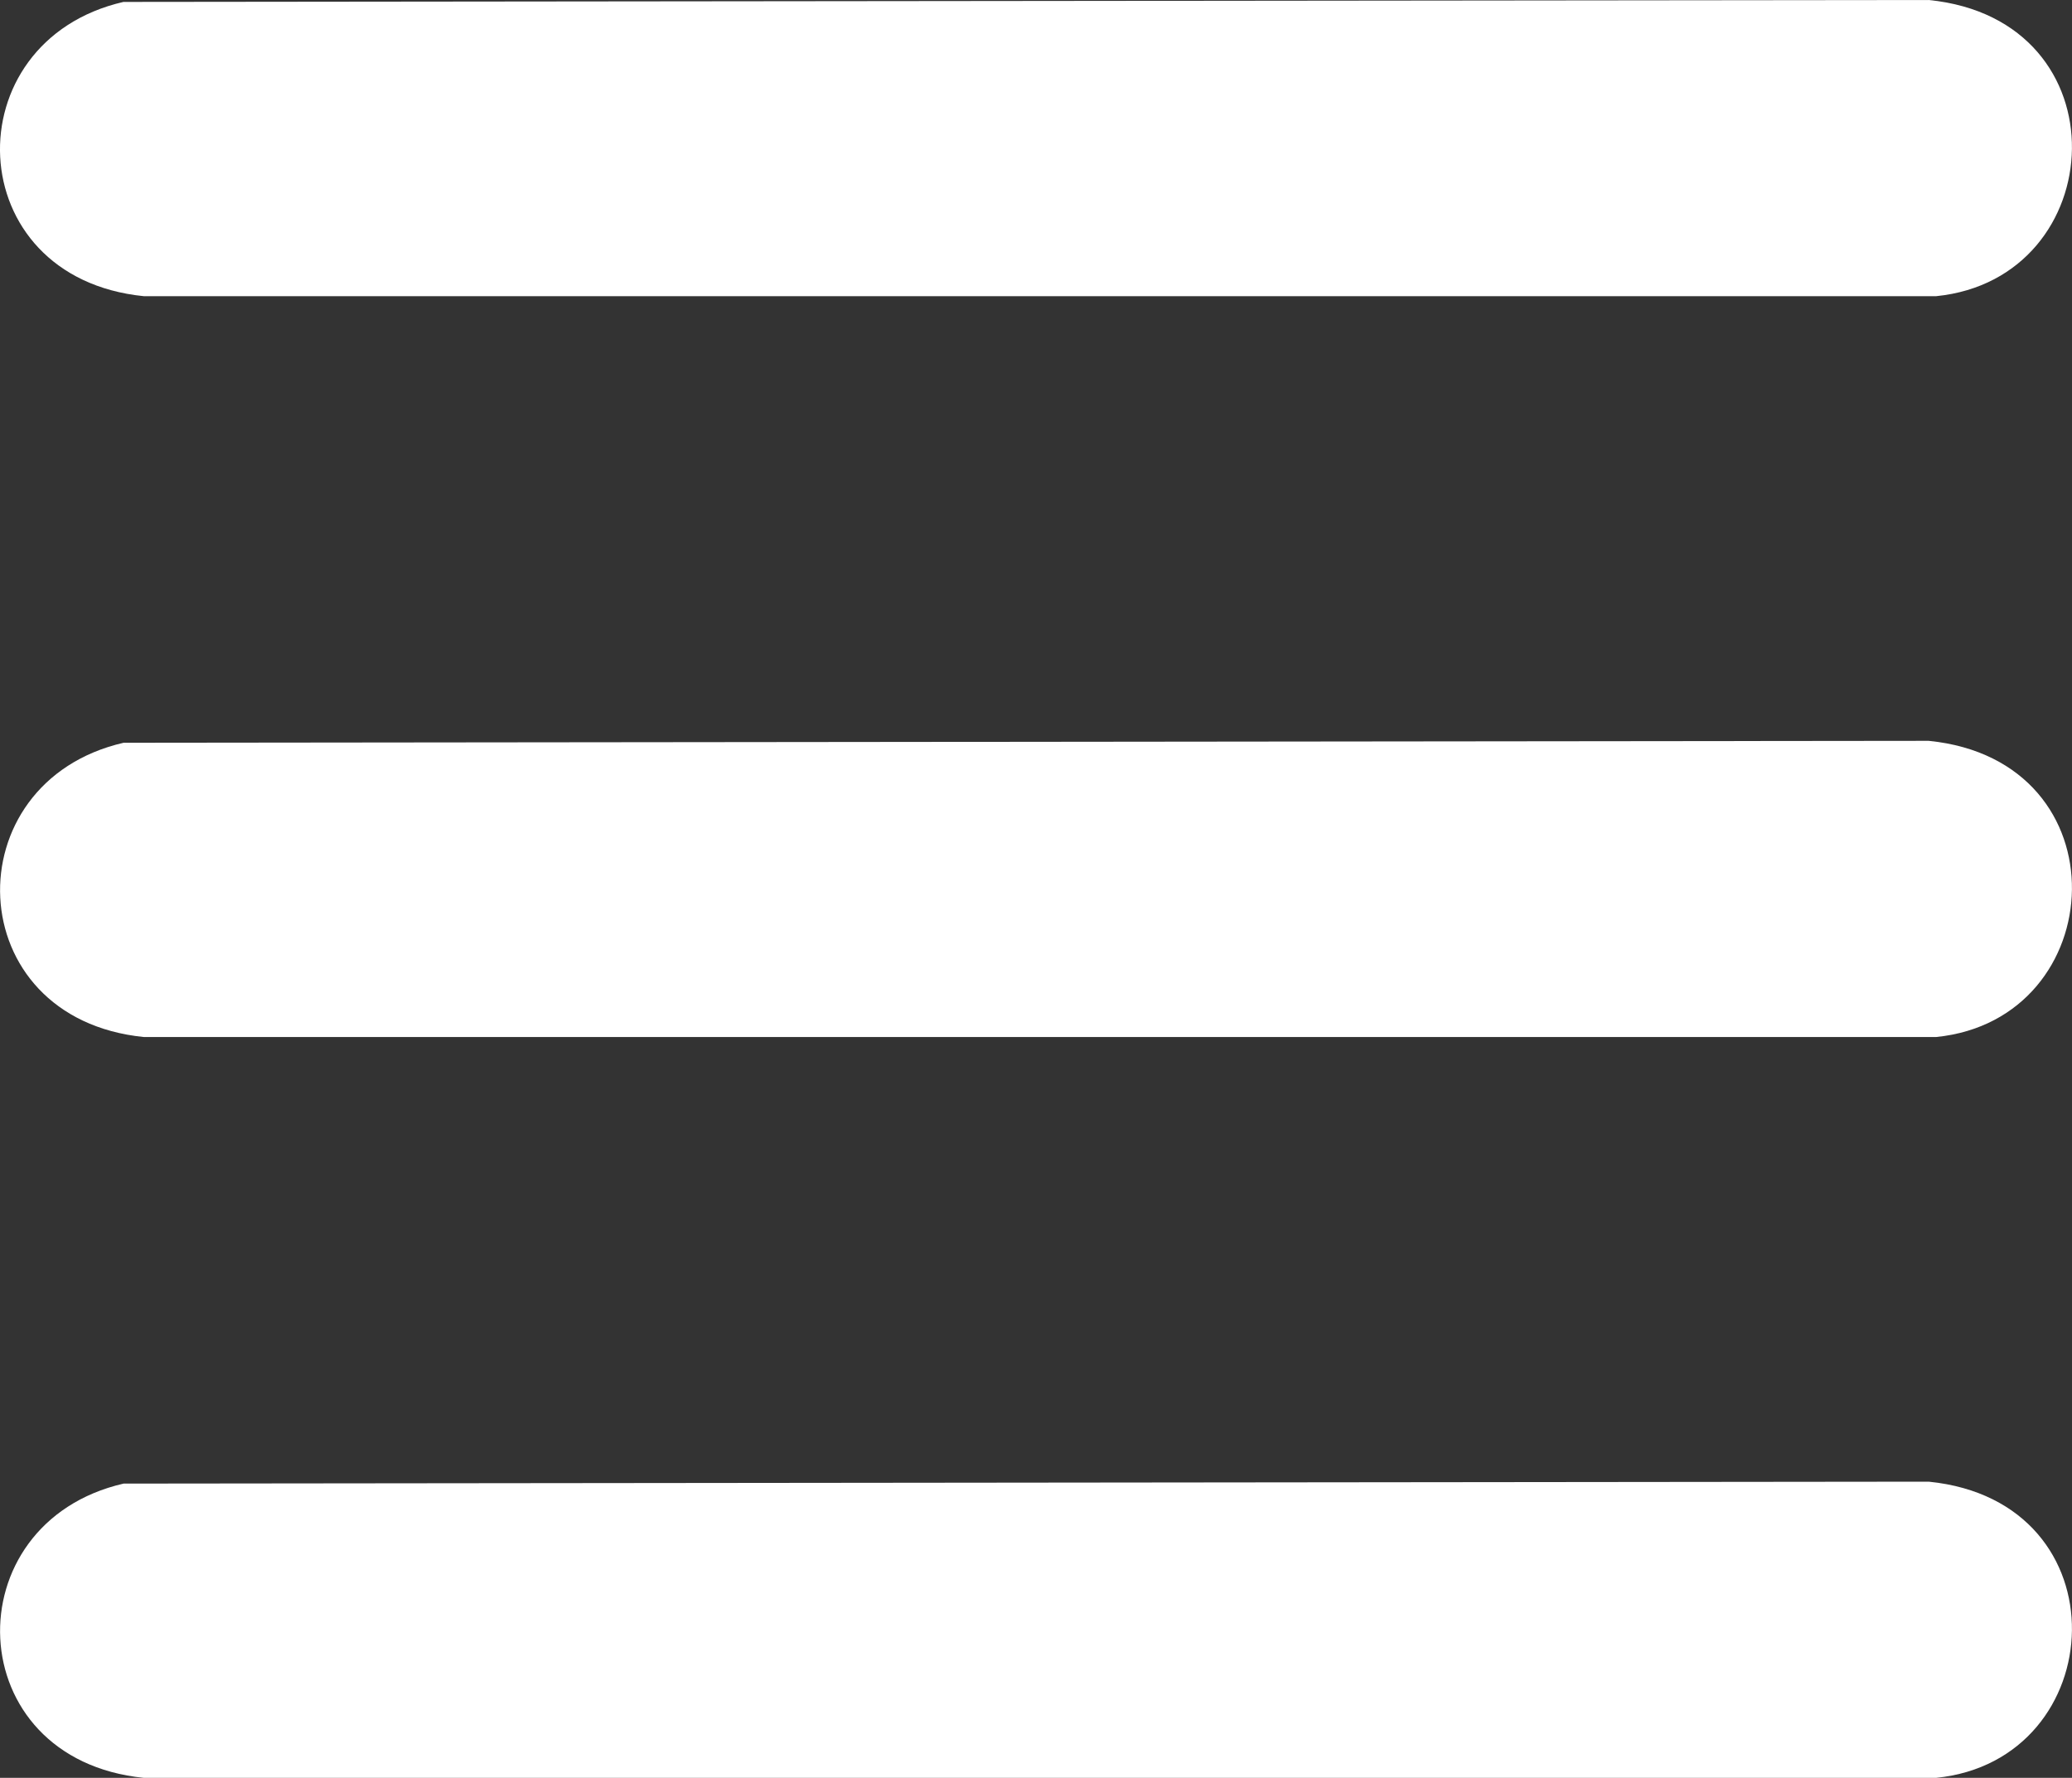
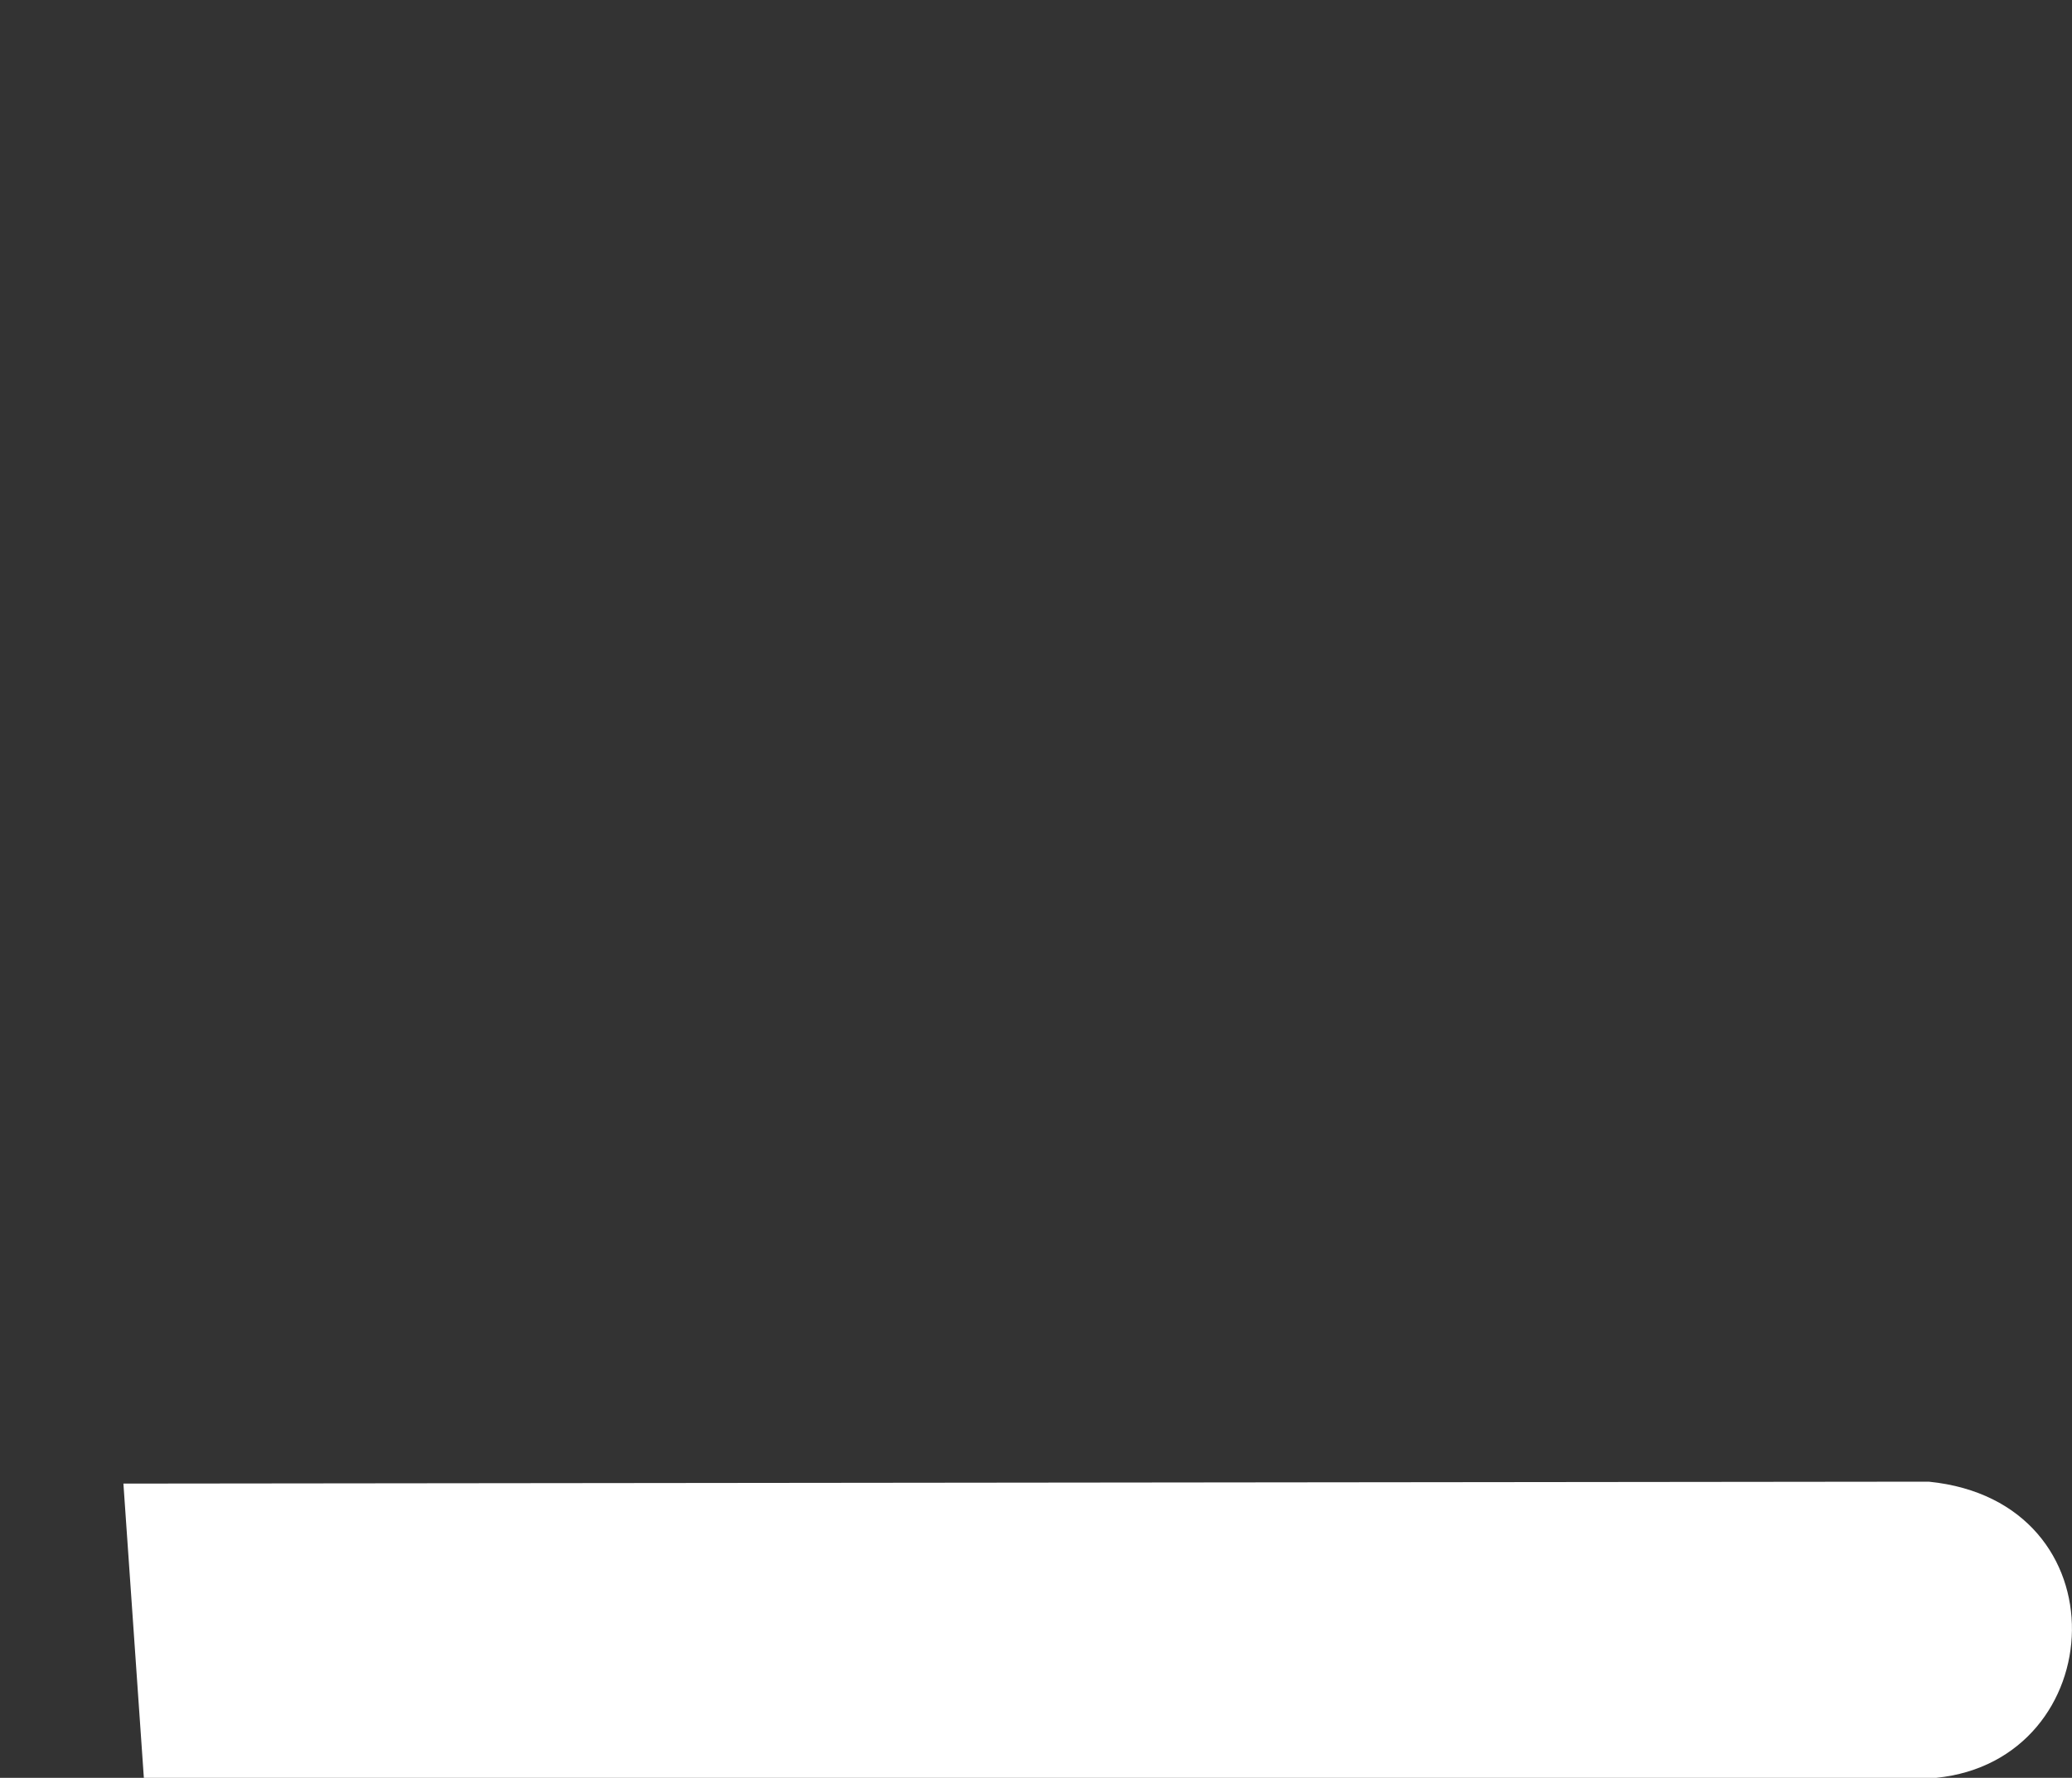
<svg xmlns="http://www.w3.org/2000/svg" id="Layer_2" data-name="Layer 2" viewBox="0 0 139.86 119.99">
  <rect x="0" y="0" width="139.86" height="119.99" fill="#333333" stroke="none" />
  <defs>
    <style>
      .cls-1 {
        fill: #fff;
      }
    </style>
  </defs>
  <g id="Layer_1-2" data-name="Layer 1">
    <g id="kDo0a5.tif">
      <g>
-         <path class="cls-1" d="M8.33.13l121.86-.13c13.28,1.33,12.33,18.8.5,19.99H9.71C-2.76,18.74-3.22,2.79,8.33.13Z" />
-         <path class="cls-1" d="M8.33,50.13l121.86-.13c13.28,1.33,12.33,18.8.5,19.99H9.71c-12.47-1.25-12.92-17.2-1.37-19.86Z" />
-         <path class="cls-1" d="M8.33,100.13l121.86-.13c13.28,1.33,12.33,18.8.5,19.99H9.71c-12.47-1.25-12.92-17.2-1.37-19.86Z" />
+         <path class="cls-1" d="M8.33,100.13l121.86-.13c13.28,1.33,12.33,18.8.5,19.99H9.71Z" />
      </g>
    </g>
  </g>
</svg>